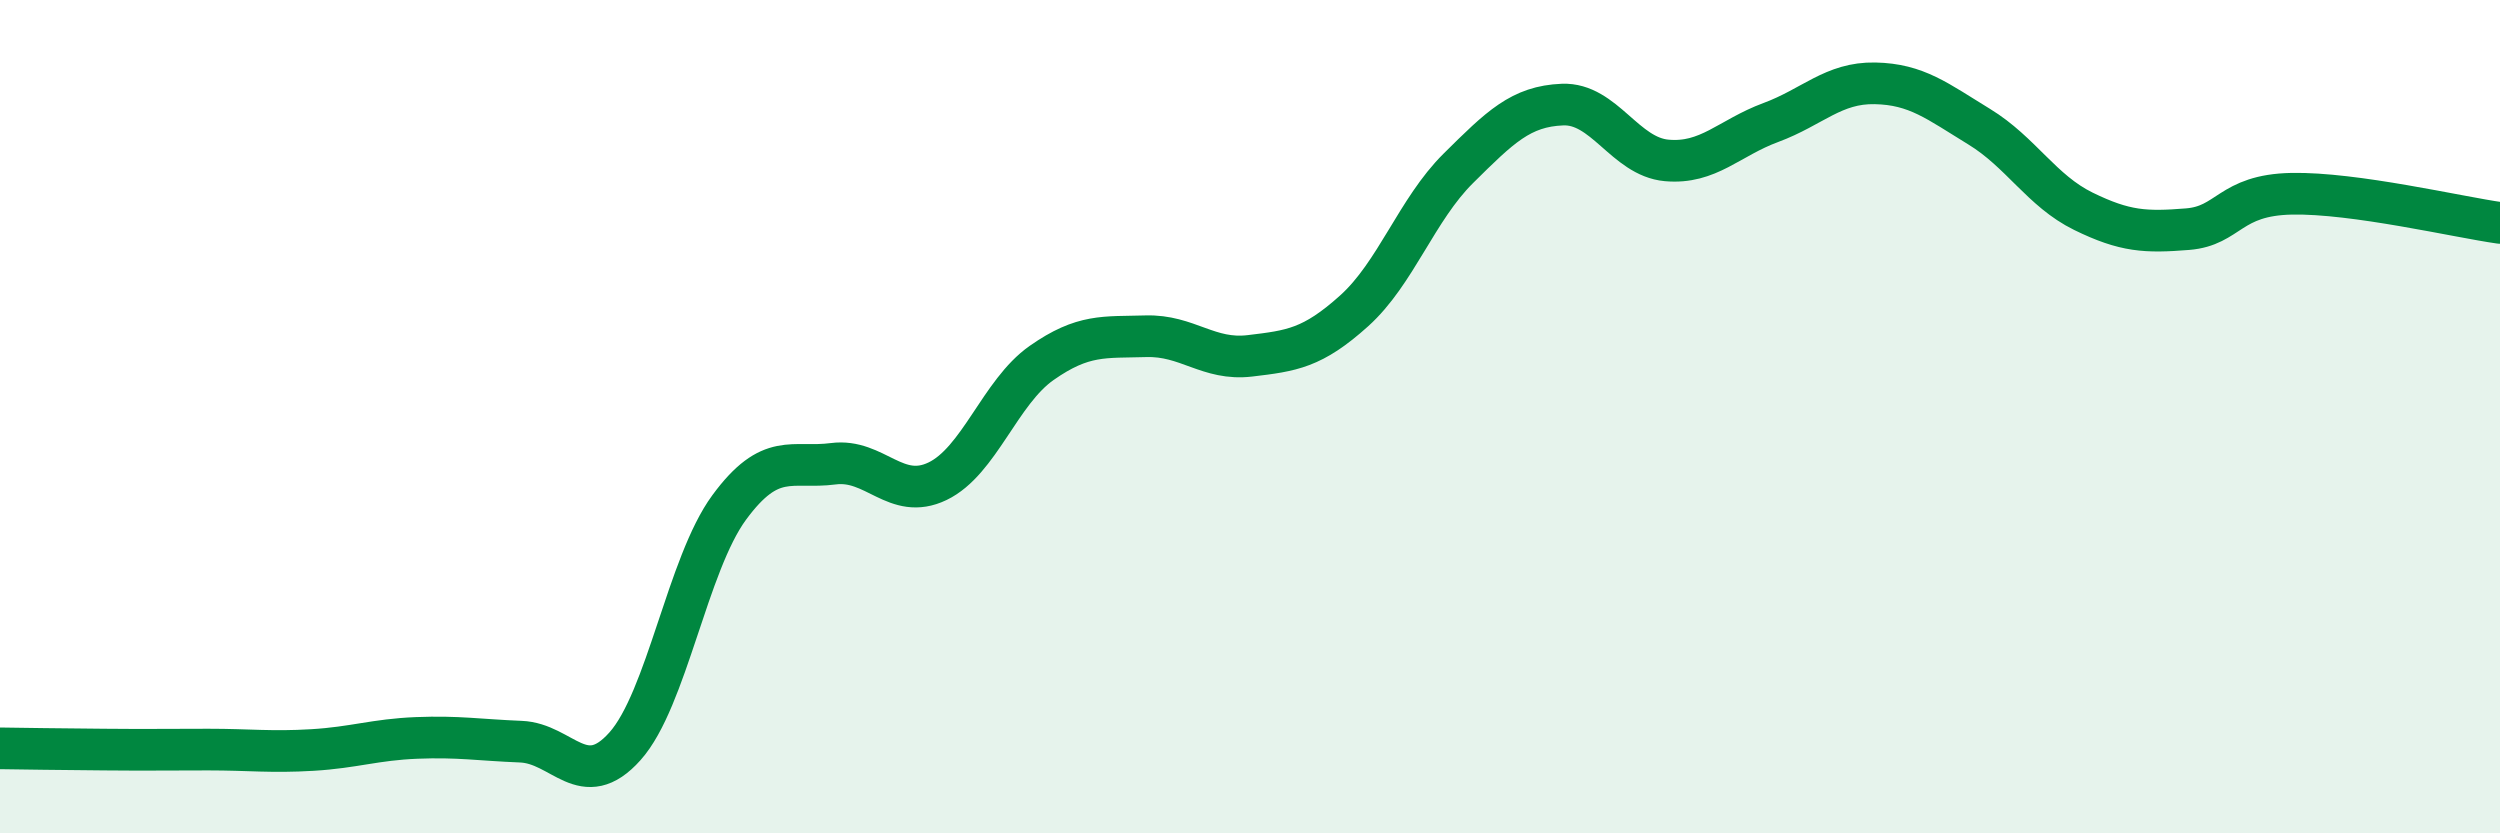
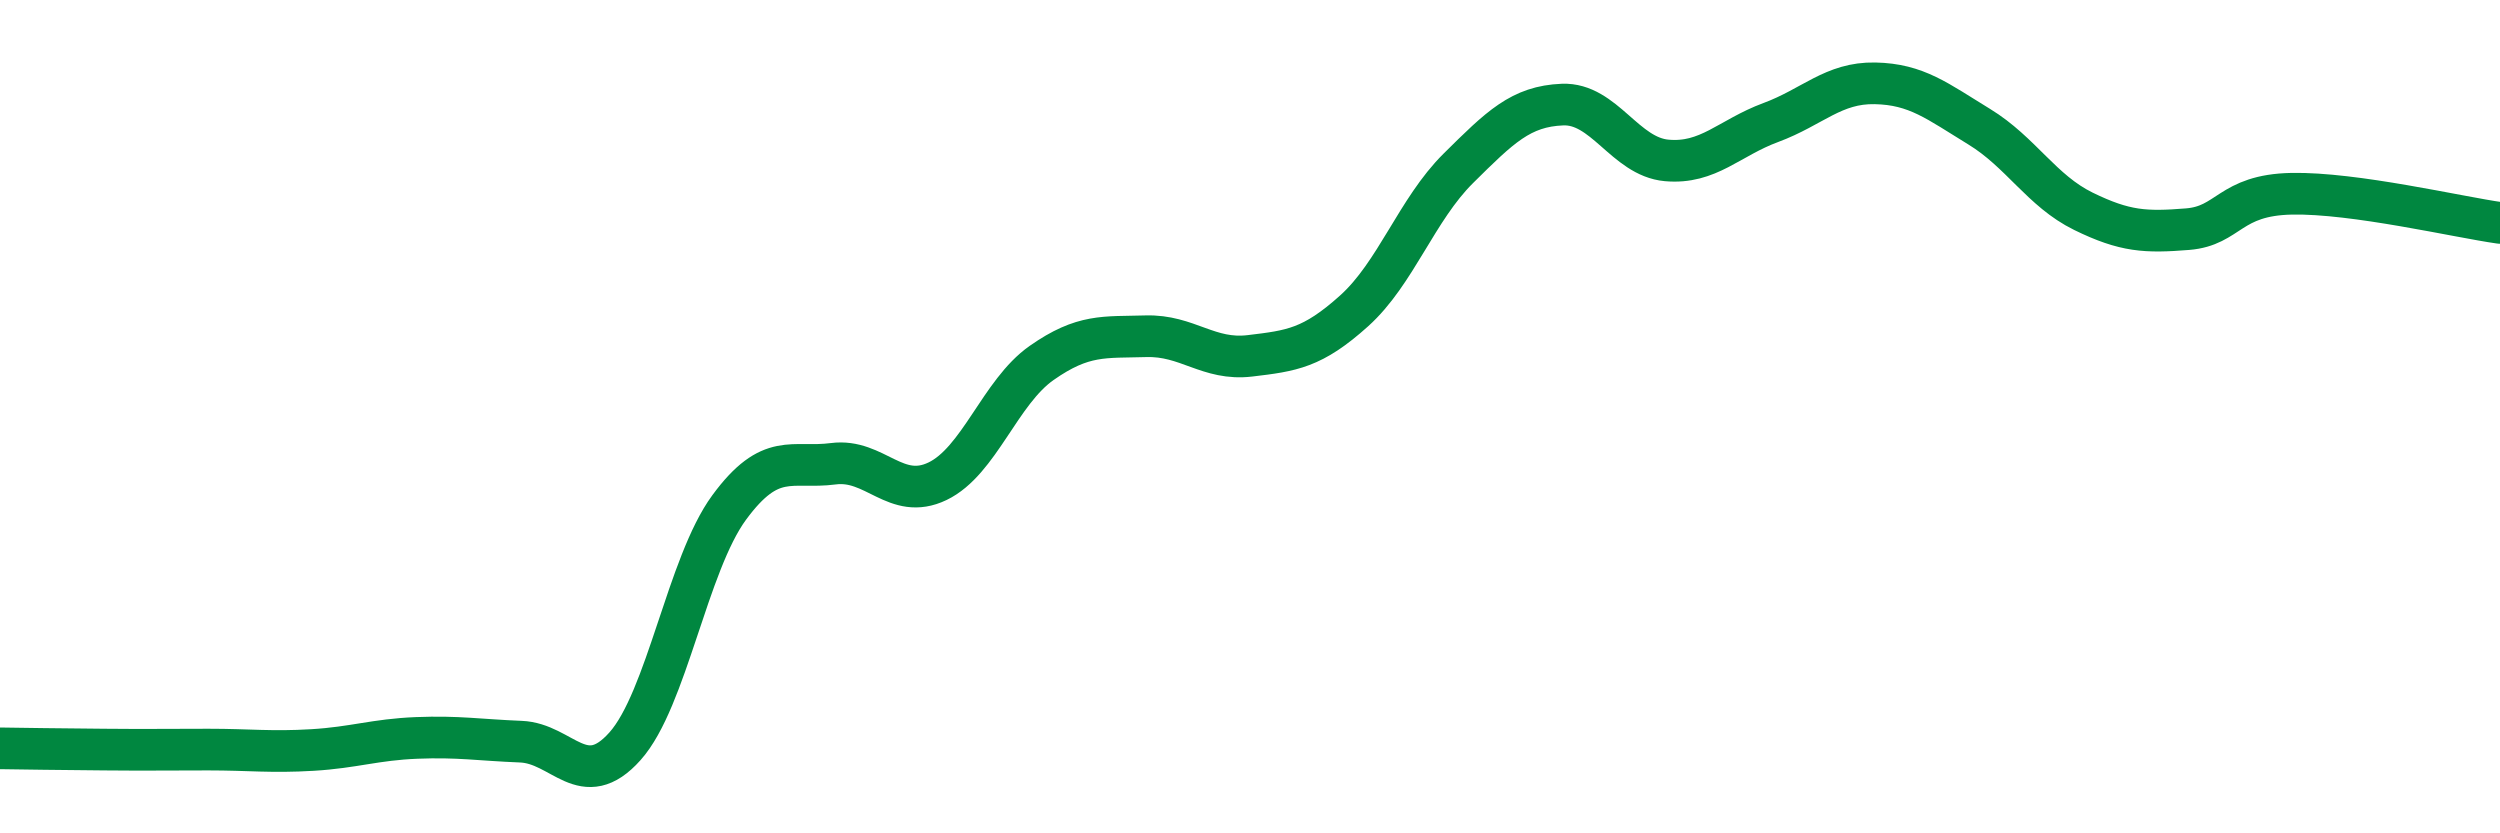
<svg xmlns="http://www.w3.org/2000/svg" width="60" height="20" viewBox="0 0 60 20">
-   <path d="M 0,17.96 C 0.5,17.97 1.5,17.98 2.5,17.99 C 3.5,18 4,17.99 5,17.99 C 6,17.99 6.5,18.06 7.5,18 C 8.5,17.94 9,17.75 10,17.71 C 11,17.67 11.5,17.76 12.5,17.8 C 13.5,17.84 14,19.03 15,17.91 C 16,16.79 16.5,13.54 17.5,12.18 C 18.5,10.82 19,11.26 20,11.13 C 21,11 21.5,12.03 22.5,11.55 C 23.5,11.07 24,9.41 25,8.71 C 26,8.01 26.5,8.1 27.5,8.07 C 28.5,8.04 29,8.66 30,8.54 C 31,8.42 31.5,8.36 32.5,7.46 C 33.5,6.56 34,5.03 35,4.04 C 36,3.05 36.5,2.55 37.5,2.51 C 38.5,2.47 39,3.76 40,3.85 C 41,3.94 41.5,3.31 42.5,2.94 C 43.5,2.57 44,1.98 45,2 C 46,2.02 46.5,2.43 47.5,3.04 C 48.5,3.65 49,4.58 50,5.07 C 51,5.56 51.5,5.58 52.5,5.5 C 53.5,5.42 53.5,4.68 55,4.65 C 56.5,4.62 59,5.21 60,5.35L60 20L0 20Z" fill="#008740" opacity="0.1" stroke-linecap="round" stroke-linejoin="round" />
  <path d="M 0,17.96 C 0.5,17.97 1.5,17.98 2.5,17.99 C 3.5,18 4,17.99 5,17.99 C 6,17.99 6.5,18.06 7.5,18 C 8.5,17.94 9,17.75 10,17.71 C 11,17.67 11.5,17.76 12.5,17.8 C 13.5,17.84 14,19.03 15,17.91 C 16,16.79 16.5,13.54 17.5,12.18 C 18.5,10.82 19,11.26 20,11.13 C 21,11 21.5,12.03 22.5,11.55 C 23.5,11.07 24,9.41 25,8.71 C 26,8.01 26.5,8.1 27.5,8.07 C 28.5,8.04 29,8.66 30,8.54 C 31,8.42 31.5,8.36 32.5,7.46 C 33.5,6.56 34,5.03 35,4.04 C 36,3.05 36.5,2.55 37.5,2.51 C 38.5,2.47 39,3.76 40,3.85 C 41,3.94 41.5,3.31 42.5,2.94 C 43.5,2.57 44,1.98 45,2 C 46,2.02 46.5,2.43 47.5,3.04 C 48.5,3.65 49,4.58 50,5.07 C 51,5.56 51.5,5.58 52.5,5.5 C 53.5,5.42 53.5,4.68 55,4.65 C 56.5,4.62 59,5.21 60,5.35" stroke="#008740" stroke-width="1" fill="none" stroke-linecap="round" stroke-linejoin="round" />
</svg>